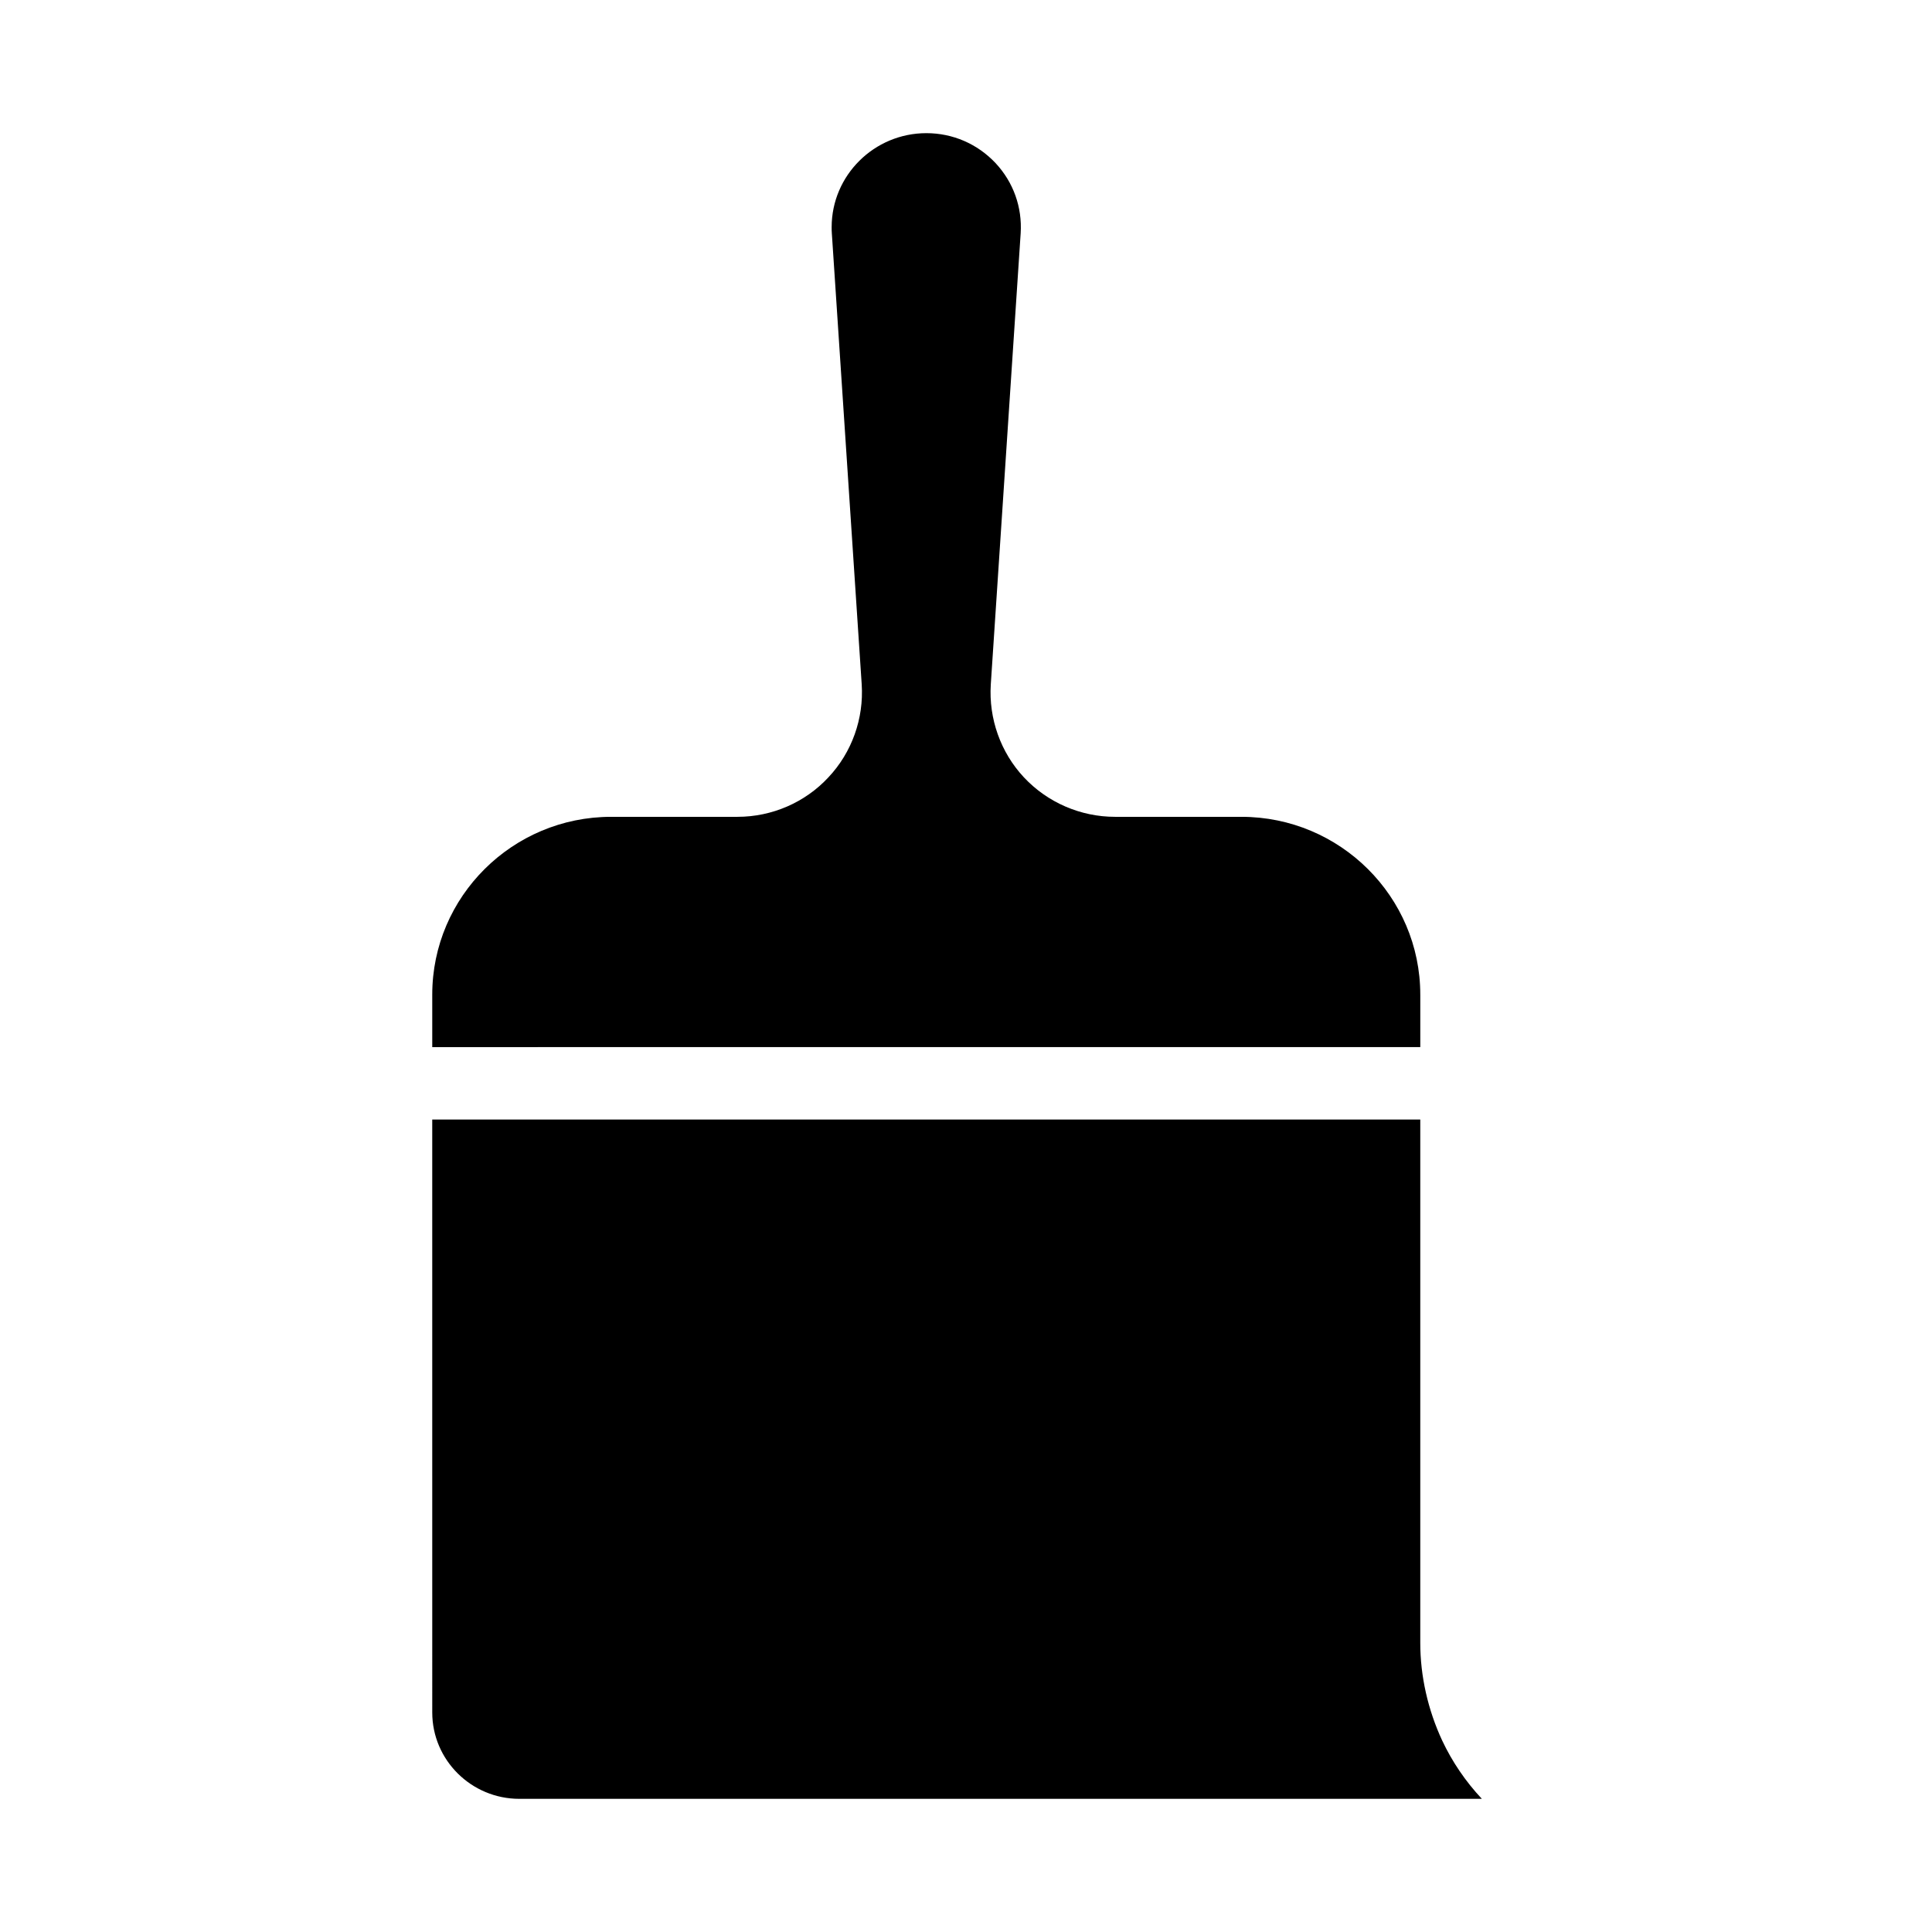
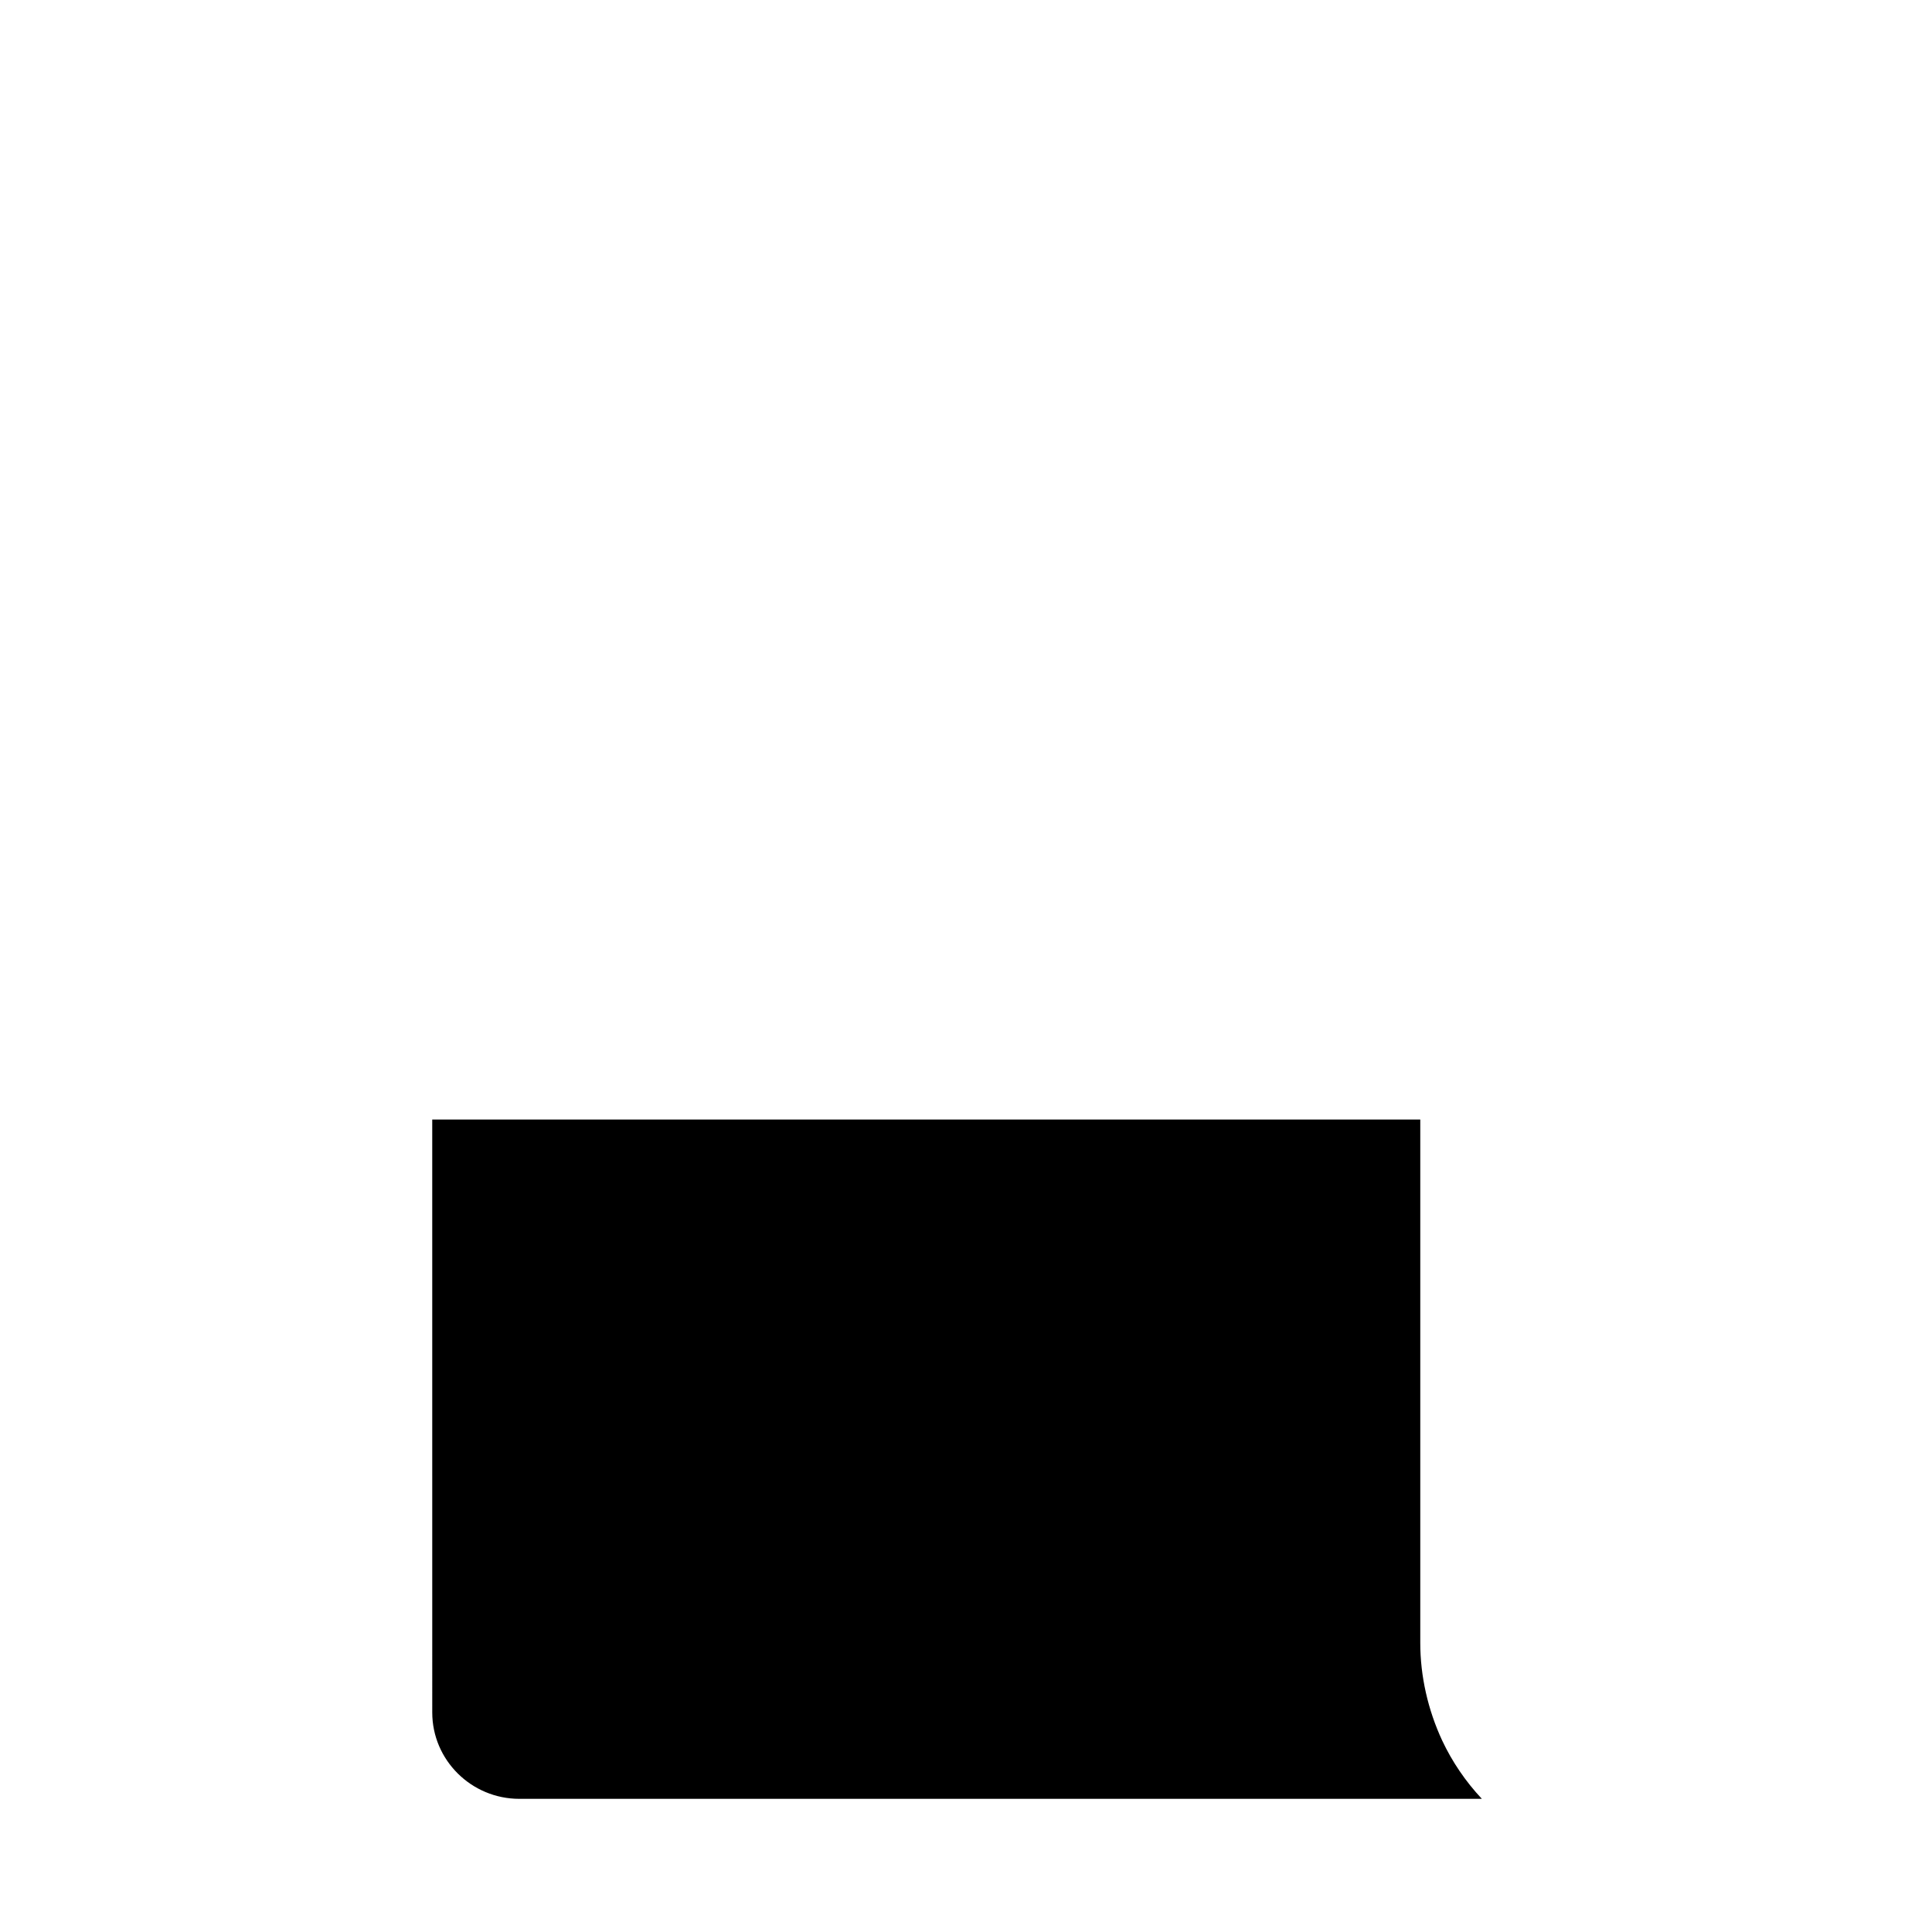
<svg xmlns="http://www.w3.org/2000/svg" fill="#000000" width="800px" height="800px" version="1.1" viewBox="144 144 512 512">
  <g>
    <path d="m536.7 620.71h-255.07c-12.715 0-23.078-10.27-23.078-22.887l-0.004-157.14h261.84v138.71c0 8.781 2.016 17.707 5.805 25.863 2.641 5.613 6.191 10.844 10.512 15.449z" />
-     <path d="m520.39 407.58v13.914l-261.84 0.004v-13.914c0-25.957 21.258-47.117 47.406-47.117h33.492c9.117 0 17.898-3.789 24.086-10.461 6.238-6.621 9.406-15.594 8.828-24.613l-7.918-119.57c-0.047-0.574-0.047-1.105-0.047-1.633 0-13.723 11.277-24.902 25.094-24.902 7.004 0 13.531 2.832 18.328 7.918 4.75 5.086 7.102 11.707 6.668 18.617l-7.918 119.57c-0.574 9.02 2.59 17.992 8.781 24.613 6.238 6.668 15.02 10.461 24.137 10.461h33.492c26.152-0.004 47.41 21.156 47.41 47.113z" />
  </g>
</svg>